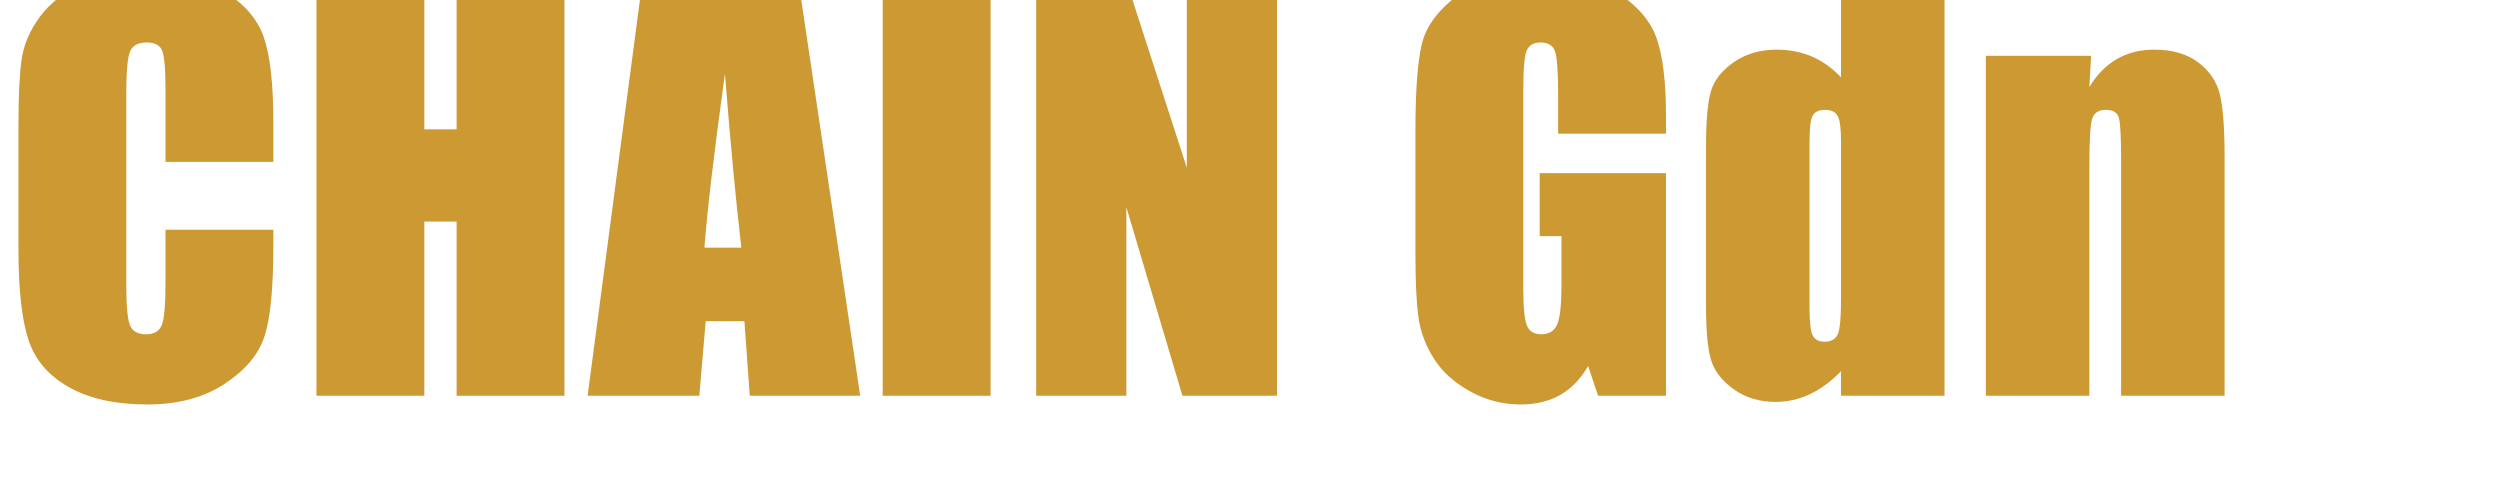
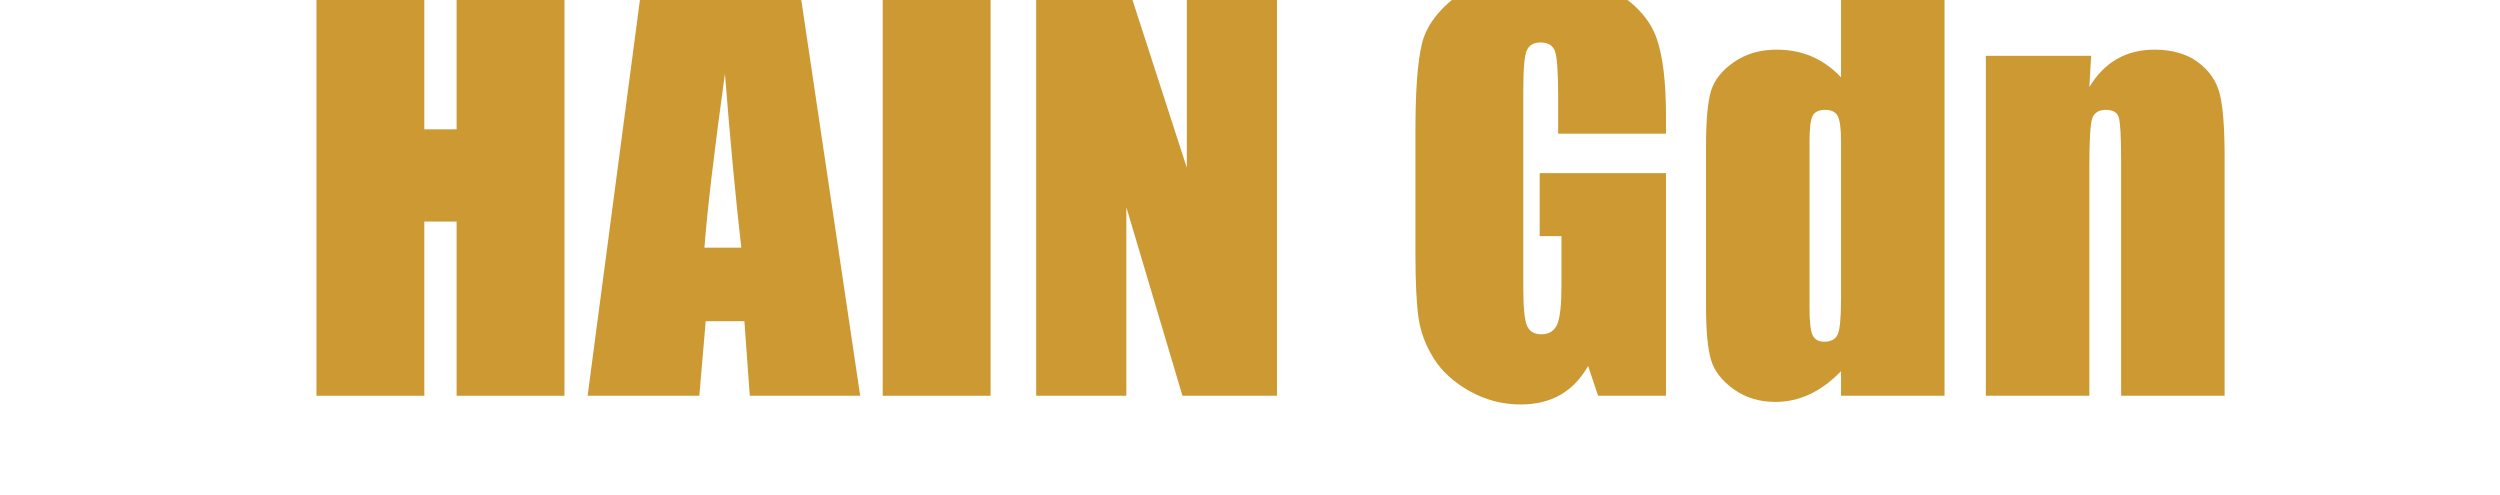
<svg xmlns="http://www.w3.org/2000/svg" width="283px" height="56px" viewBox="0 0 283 56">
-   <path d="M1067 913H646V1195Q646 1318 632.5 1348.5Q619 1379 573 1379Q521 1379 507.0 1342.0Q493 1305 493 1182V430Q493 312 507.0 276.0Q521 240 570 240Q617 240 631.5 276.0Q646 312 646 445V648H1067V585Q1067 334 1031.5 229.0Q996 124 874.5 45.0Q753 -34 575 -34Q390 -34 270.0 33.0Q150 100 111.0 218.5Q72 337 72 575V1048Q72 1223 84.0 1310.5Q96 1398 155.5 1479.0Q215 1560 320.5 1606.5Q426 1653 563 1653Q749 1653 870.0 1581.0Q991 1509 1029.0 1401.5Q1067 1294 1067 1067Z" fill="#CC9933" transform="translate(0.0, 44.8) scale(0.029, -0.029)" />
  <path d="M1052 1619V0H631V680H505V0H84V1619H505V1040H631V1619Z" fill="#CC9933" transform="translate(33.389, 44.8) scale(0.029, -0.029)" />
  <path d="M811 1619 1052 0H621L600 291H449L424 0H-12L202 1619ZM588 578Q556 853 524 1257Q460 793 444 578Z" fill="#CC9933" transform="translate(66.866, 44.8) scale(0.029, -0.029)" />
  <path d="M505 1619V0H84V1619Z" fill="#CC9933" transform="translate(97.487, 44.8) scale(0.029, -0.029)" />
  <path d="M1024 1619V0H655L436 736V0H84V1619H436L672 890V1619Z" fill="#CC9933" transform="translate(114.859, 44.8) scale(0.029, -0.029)" />
  <path d="M1050 1023H629V1170Q629 1309 617.0 1344.0Q605 1379 560 1379Q521 1379 507.0 1349.0Q493 1319 493 1195V418Q493 309 507.0 274.5Q521 240 563 240Q609 240 625.5 279.0Q642 318 642 431V623H557V869H1050V0H785L746 116Q703 41 637.5 3.5Q572 -34 483 -34Q377 -34 284.5 17.5Q192 69 144.0 145.0Q96 221 84.0 304.5Q72 388 72 555V1036Q72 1268 97.0 1373.0Q122 1478 240.5 1565.5Q359 1653 547 1653Q732 1653 854.0 1577.0Q976 1501 1013.0 1396.5Q1050 1292 1050 1093Z" fill="#CC9933" transform="translate(158.14, 44.8) scale(0.029, -0.029)" />
  <path d="M991 1619V0H587V96Q529 36 465.0 6.0Q401 -24 331 -24Q237 -24 168.0 25.5Q99 75 79.5 140.0Q60 205 60 352V973Q60 1126 79.5 1190.0Q99 1254 169.0 1302.5Q239 1351 336 1351Q411 1351 473.5 1324.0Q536 1297 587 1243V1619ZM587 993Q587 1066 574.5 1091.0Q562 1116 525 1116Q489 1116 476.5 1093.5Q464 1071 464 993V343Q464 262 476.0 236.5Q488 211 522 211Q561 211 574.0 239.5Q587 268 587 379Z" fill="#CC9933" transform="translate(191.382, 44.8) scale(0.029, -0.029)" />
  <path d="M483 1327 476 1205Q520 1278 583.5 1314.5Q647 1351 730 1351Q834 1351 900.0 1302.0Q966 1253 985.0 1178.5Q1004 1104 1004 930V0H600V919Q600 1056 591.0 1086.0Q582 1116 541 1116Q498 1116 487.0 1081.5Q476 1047 476 897V0H72V1327Z" fill="#CC9933" transform="translate(222.71, 44.8) scale(0.029, -0.029)" />
</svg>